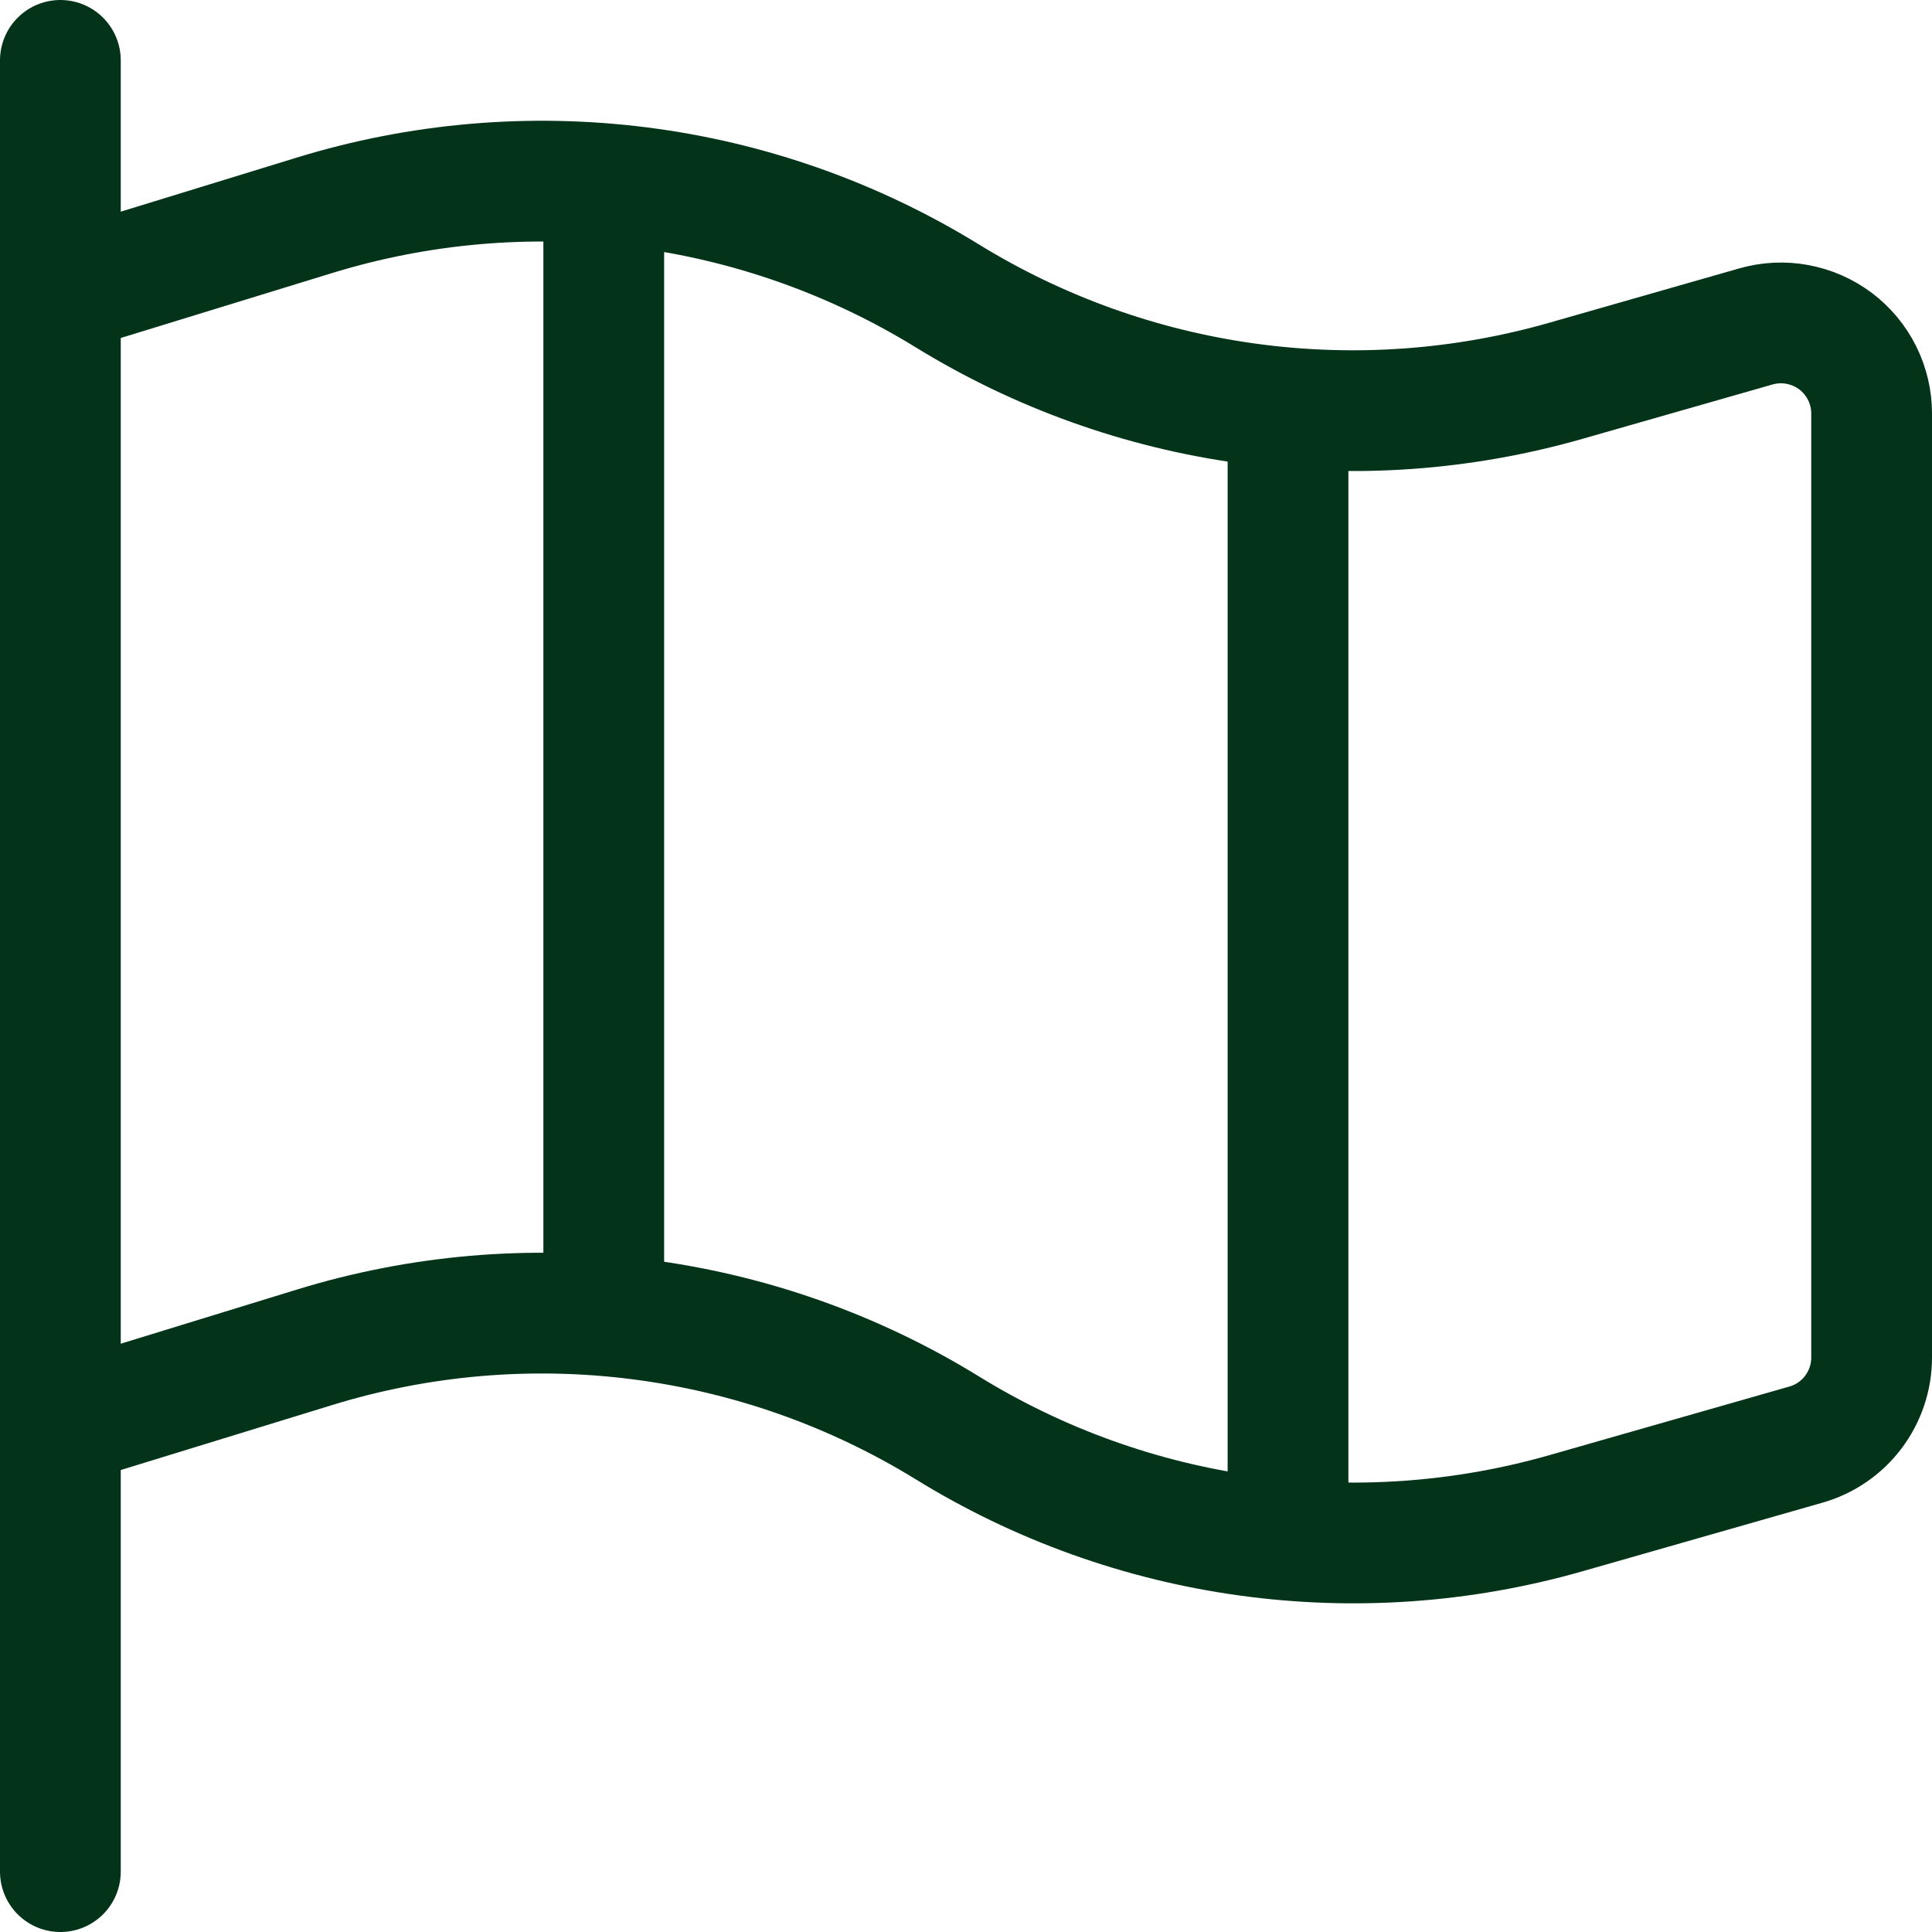
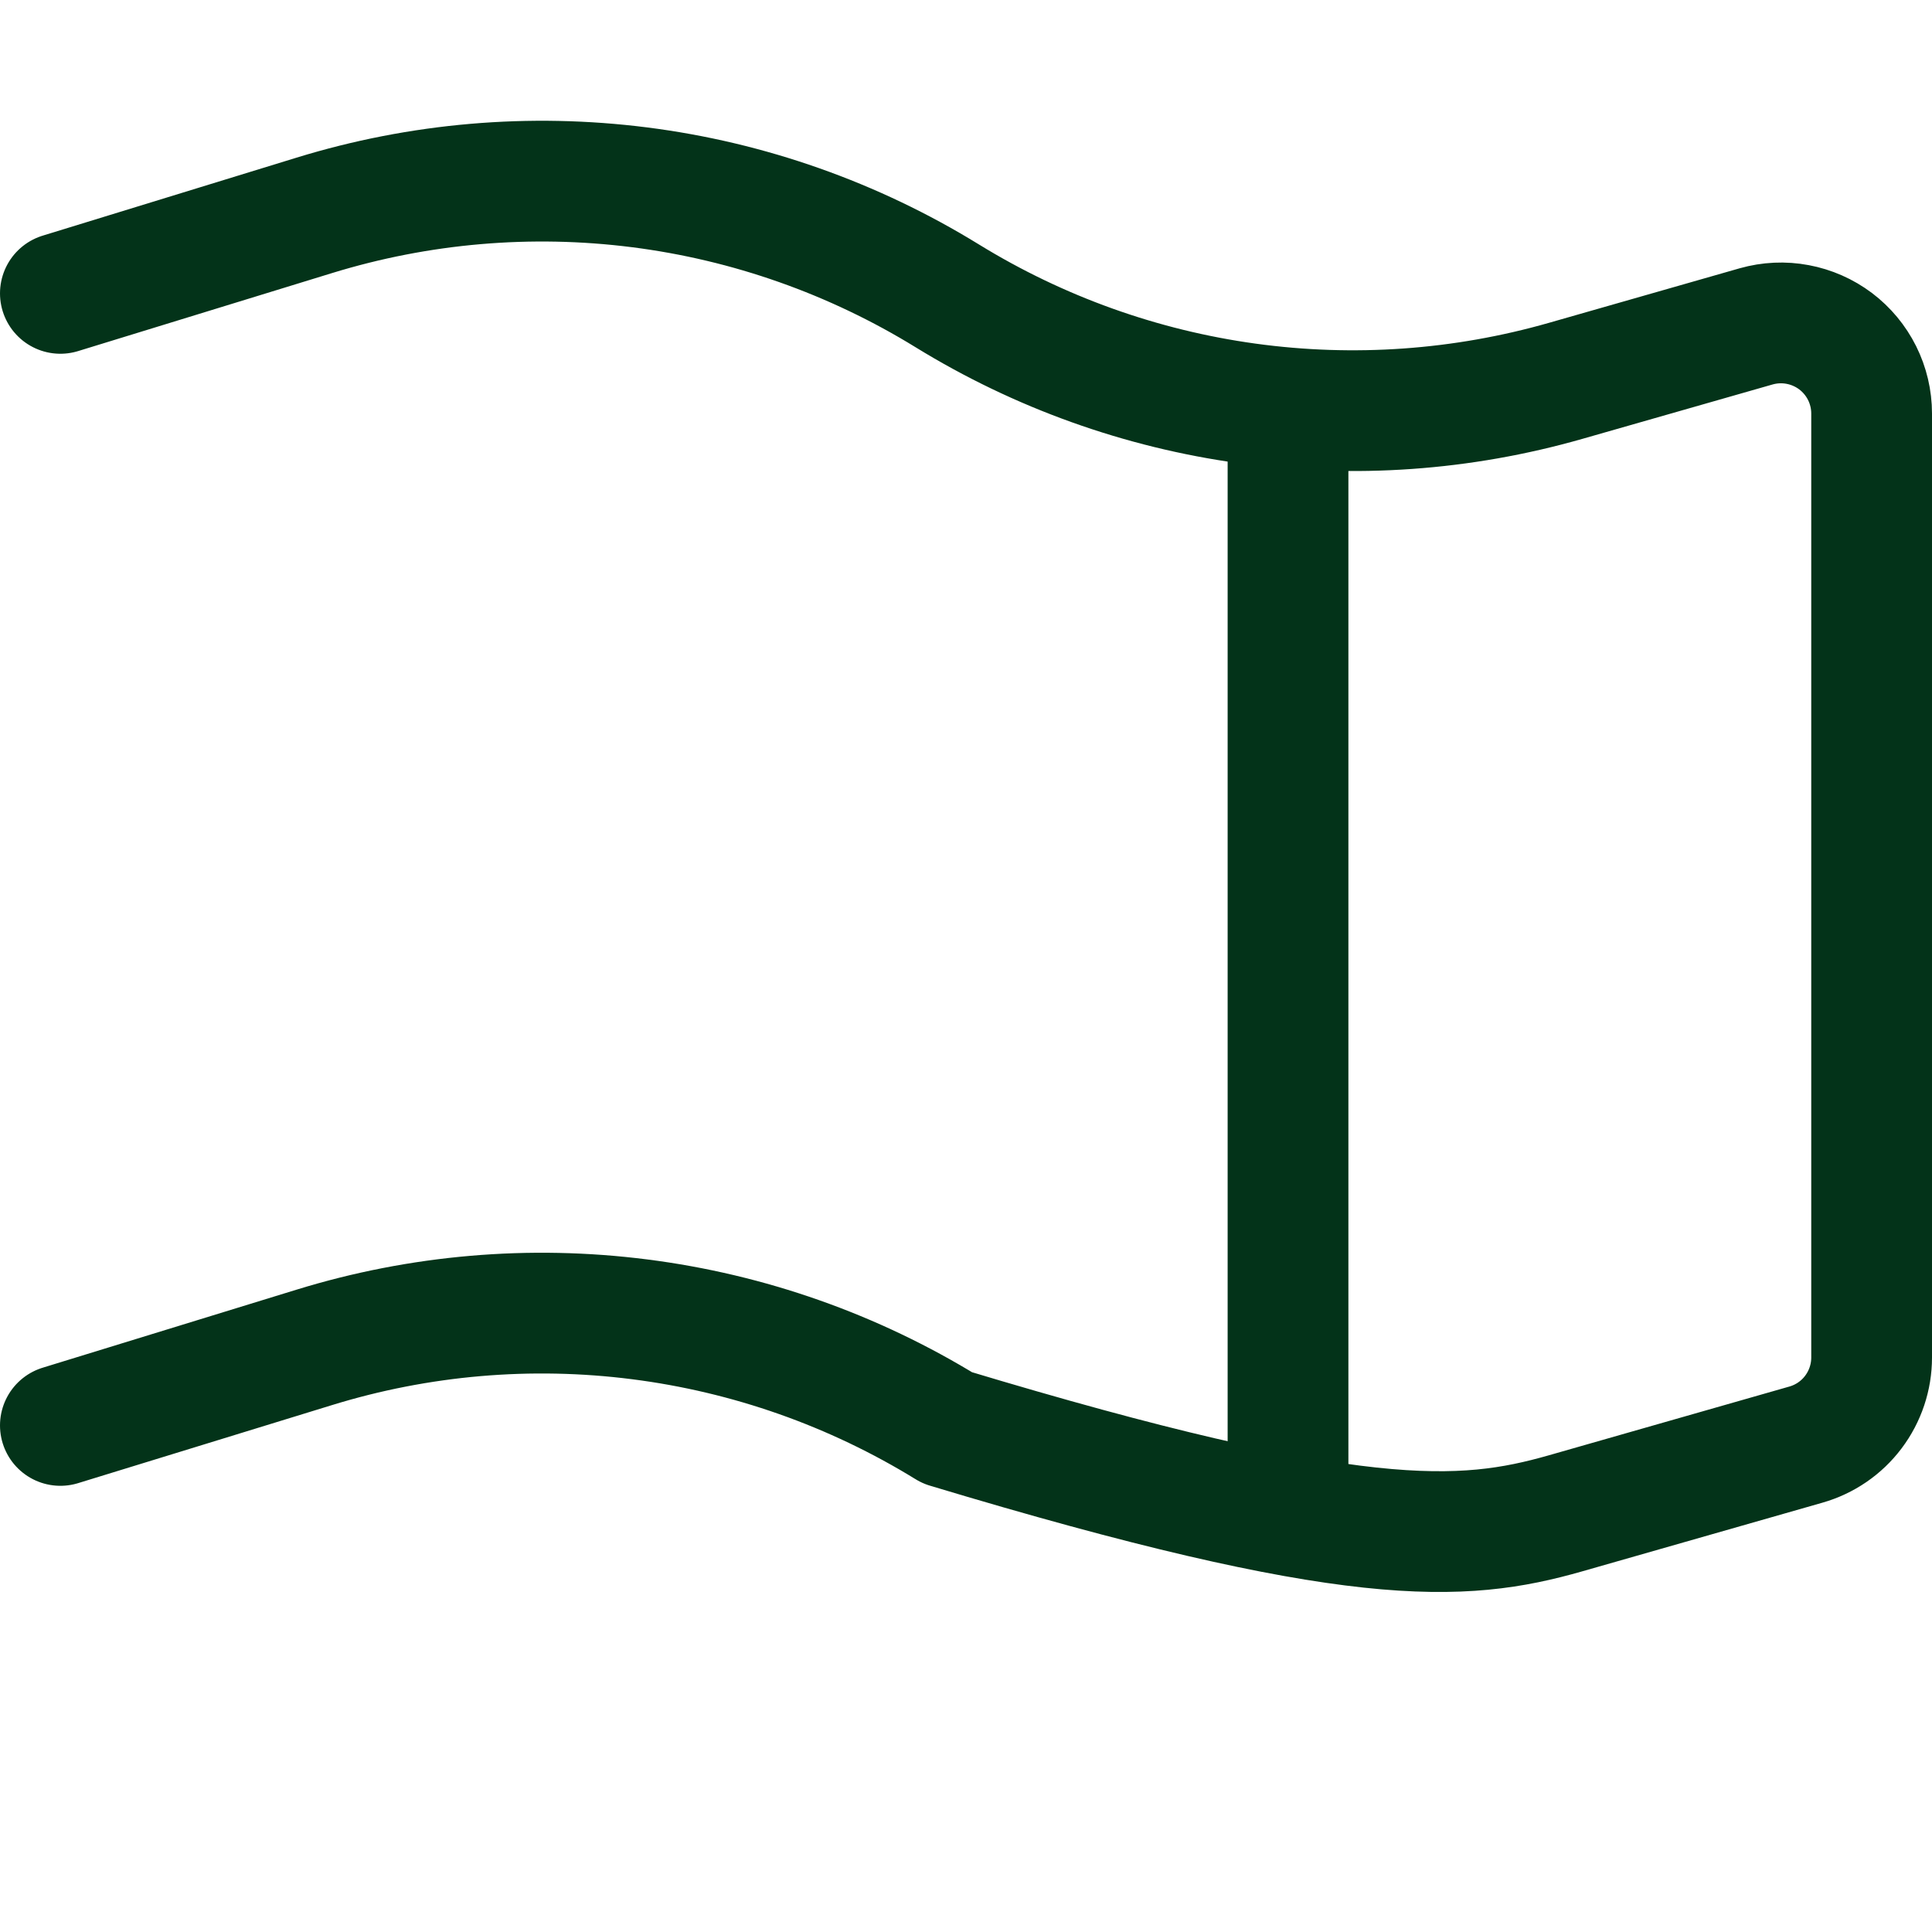
<svg xmlns="http://www.w3.org/2000/svg" width="40" height="40" viewBox="0 0 40 40" fill="none">
  <g clip-path="url(#clip0_731_5976)">
-     <path d="M1.25 38.75V1.25" stroke="#033319" stroke-width="2.5" stroke-linecap="round" stroke-linejoin="round" />
-     <path d="M1.25 29.512L6.507 27.896C8.684 27.225 10.98 27.027 13.24 27.315C15.5 27.602 17.673 28.368 19.613 29.562C21.507 30.73 23.623 31.49 25.826 31.794C28.03 32.099 30.272 31.942 32.412 31.332L37.39 29.909C37.782 29.797 38.127 29.561 38.372 29.235C38.617 28.91 38.75 28.513 38.75 28.106V8.561C38.75 8.271 38.682 7.984 38.553 7.725C38.423 7.465 38.235 7.239 38.004 7.064C37.772 6.89 37.503 6.771 37.218 6.718C36.933 6.664 36.639 6.678 36.36 6.757L32.412 7.886C30.273 8.497 28.031 8.656 25.827 8.353C23.624 8.05 21.508 7.291 19.613 6.126C17.673 4.932 15.5 4.165 13.24 3.878C10.98 3.591 8.684 3.789 6.507 4.459L1.25 6.074" stroke="#033319" stroke-width="2.5" stroke-linecap="round" stroke-linejoin="round" />
-     <path d="M12.5 4.166V27.499" stroke="#033319" stroke-width="2.5" />
+     <path d="M1.25 29.512L6.507 27.896C8.684 27.225 10.98 27.027 13.24 27.315C15.5 27.602 17.673 28.368 19.613 29.562C28.03 32.099 30.272 31.942 32.412 31.332L37.39 29.909C37.782 29.797 38.127 29.561 38.372 29.235C38.617 28.91 38.75 28.513 38.75 28.106V8.561C38.75 8.271 38.682 7.984 38.553 7.725C38.423 7.465 38.235 7.239 38.004 7.064C37.772 6.89 37.503 6.771 37.218 6.718C36.933 6.664 36.639 6.678 36.36 6.757L32.412 7.886C30.273 8.497 28.031 8.656 25.827 8.353C23.624 8.05 21.508 7.291 19.613 6.126C17.673 4.932 15.5 4.165 13.24 3.878C10.98 3.591 8.684 3.789 6.507 4.459L1.25 6.074" stroke="#033319" stroke-width="2.5" stroke-linecap="round" stroke-linejoin="round" />
    <path d="M26.667 8.334V31.667" stroke="#033319" stroke-width="2.5" />
  </g>
  <defs>
    <clipPath id="clip0_731_5976">
      <rect width="40" height="40" fill="white" />
    </clipPath>
  </defs>
</svg>